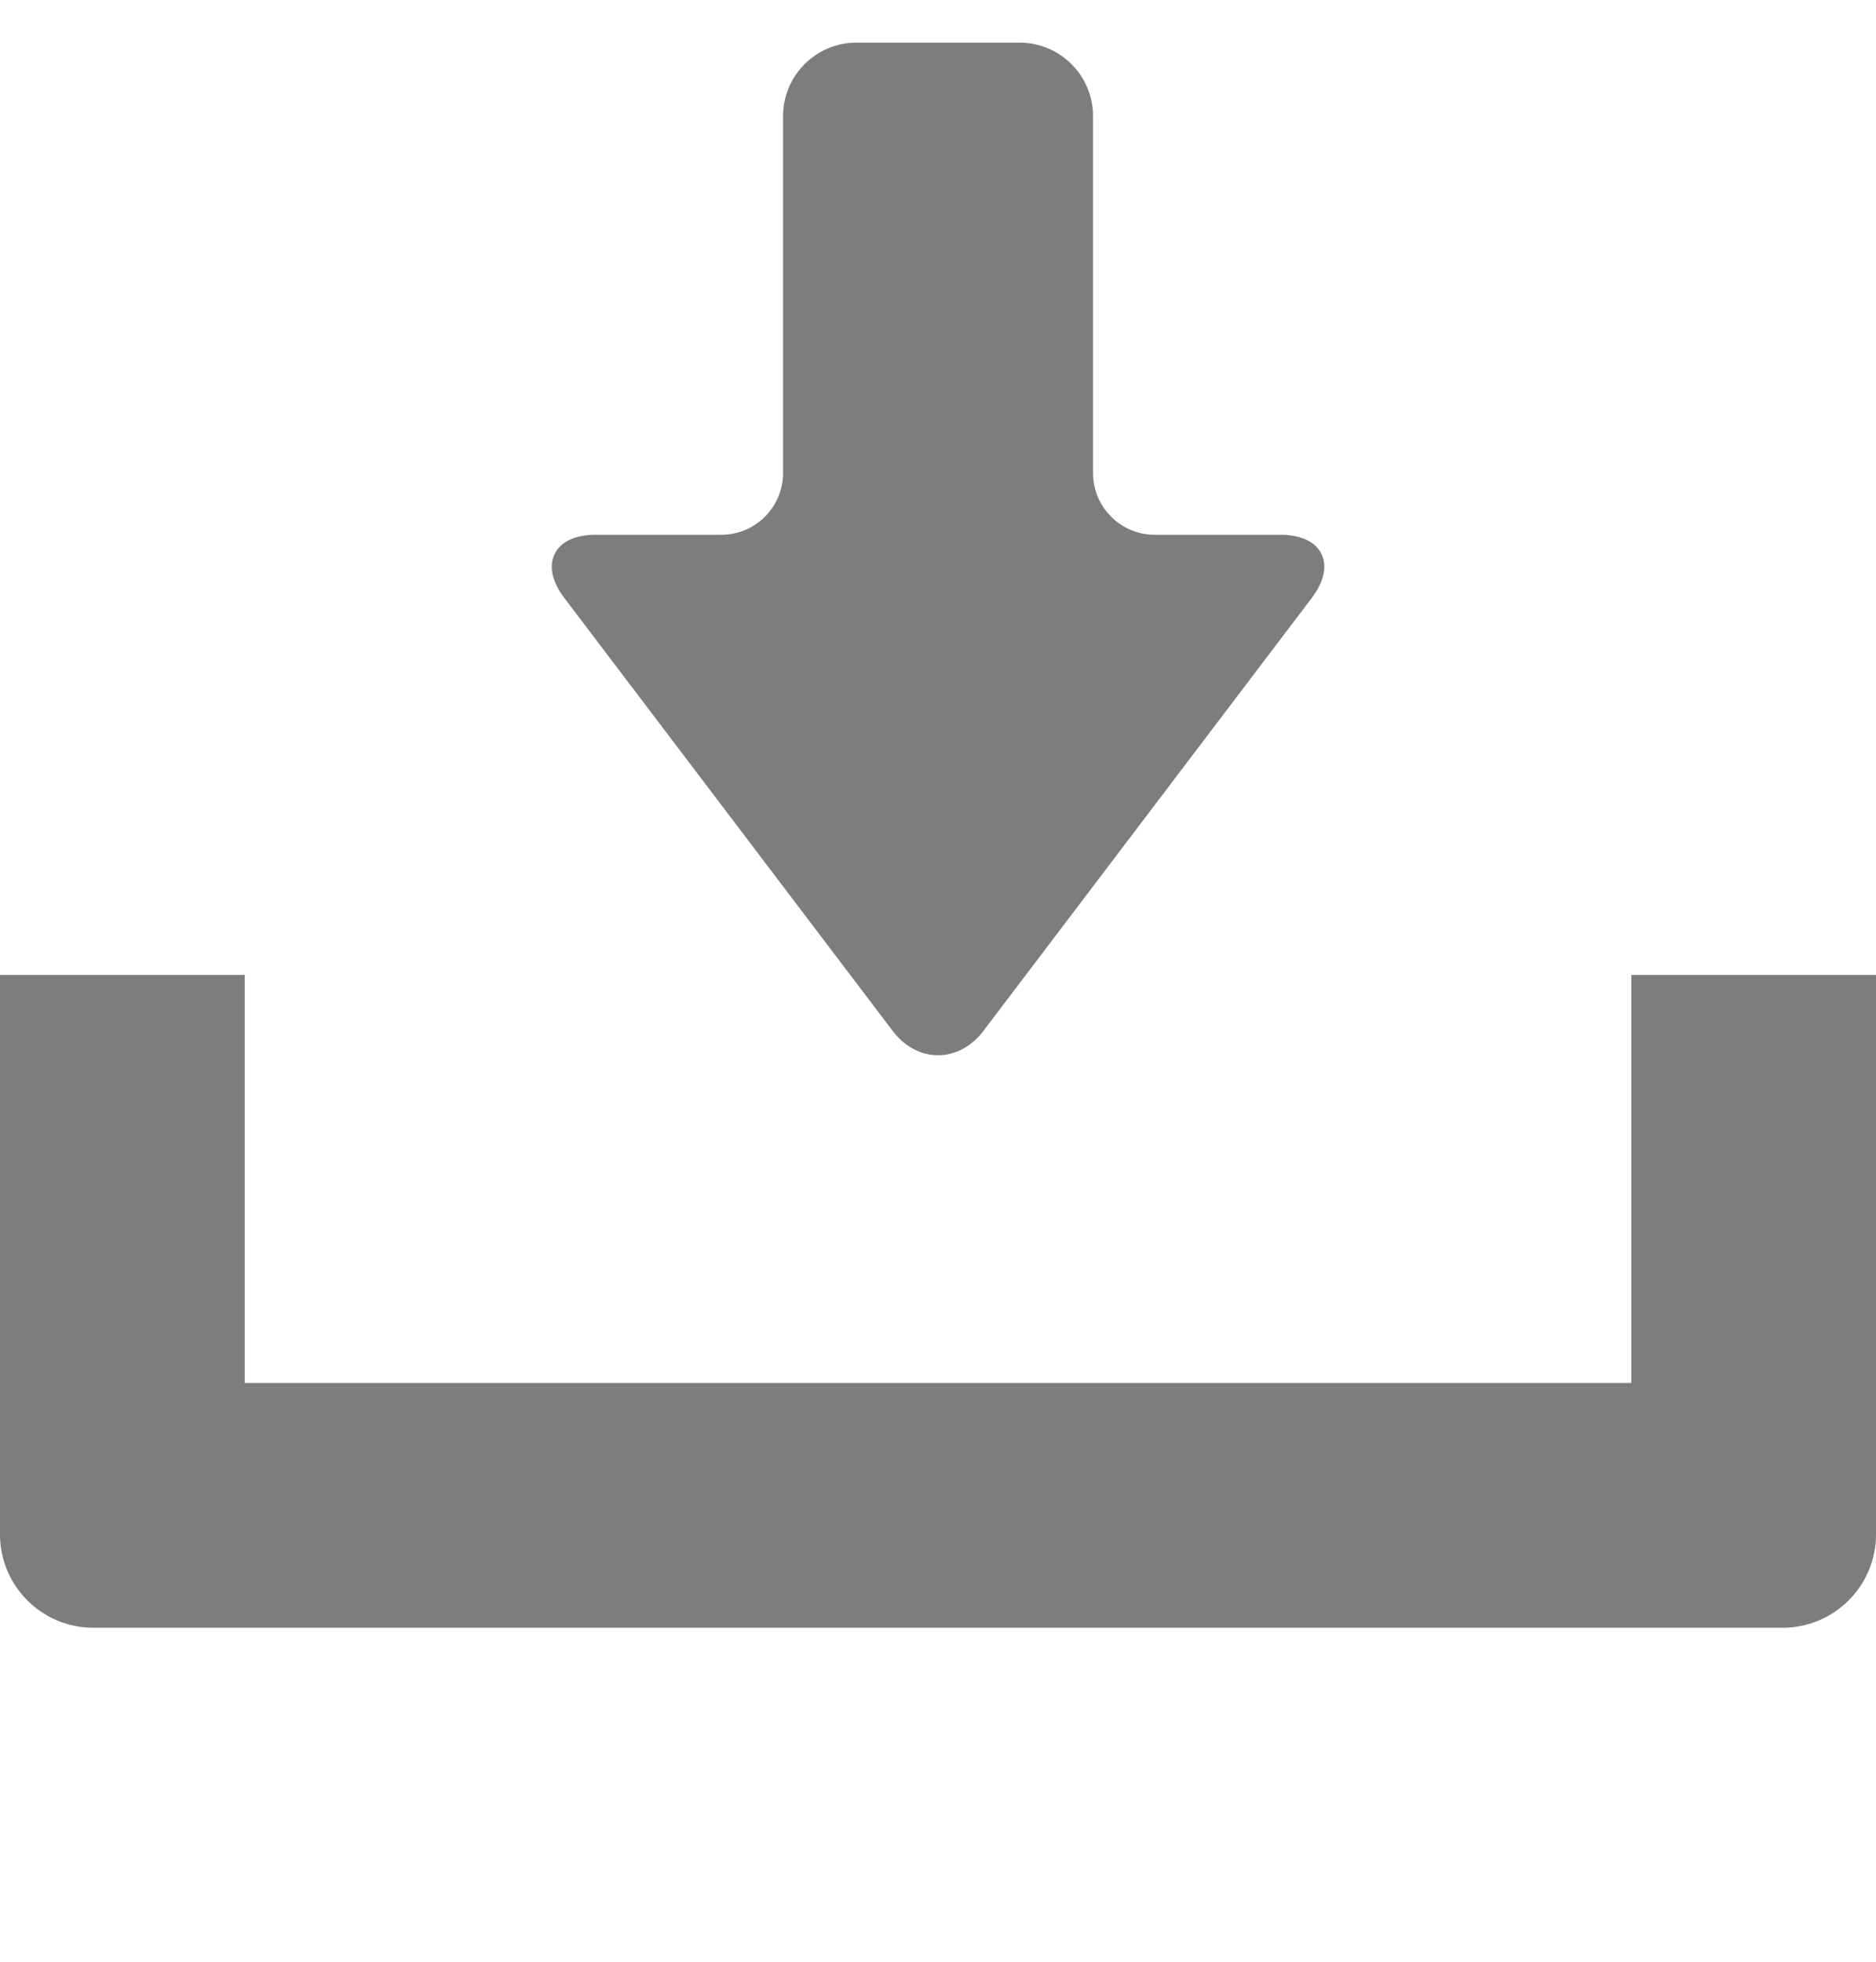
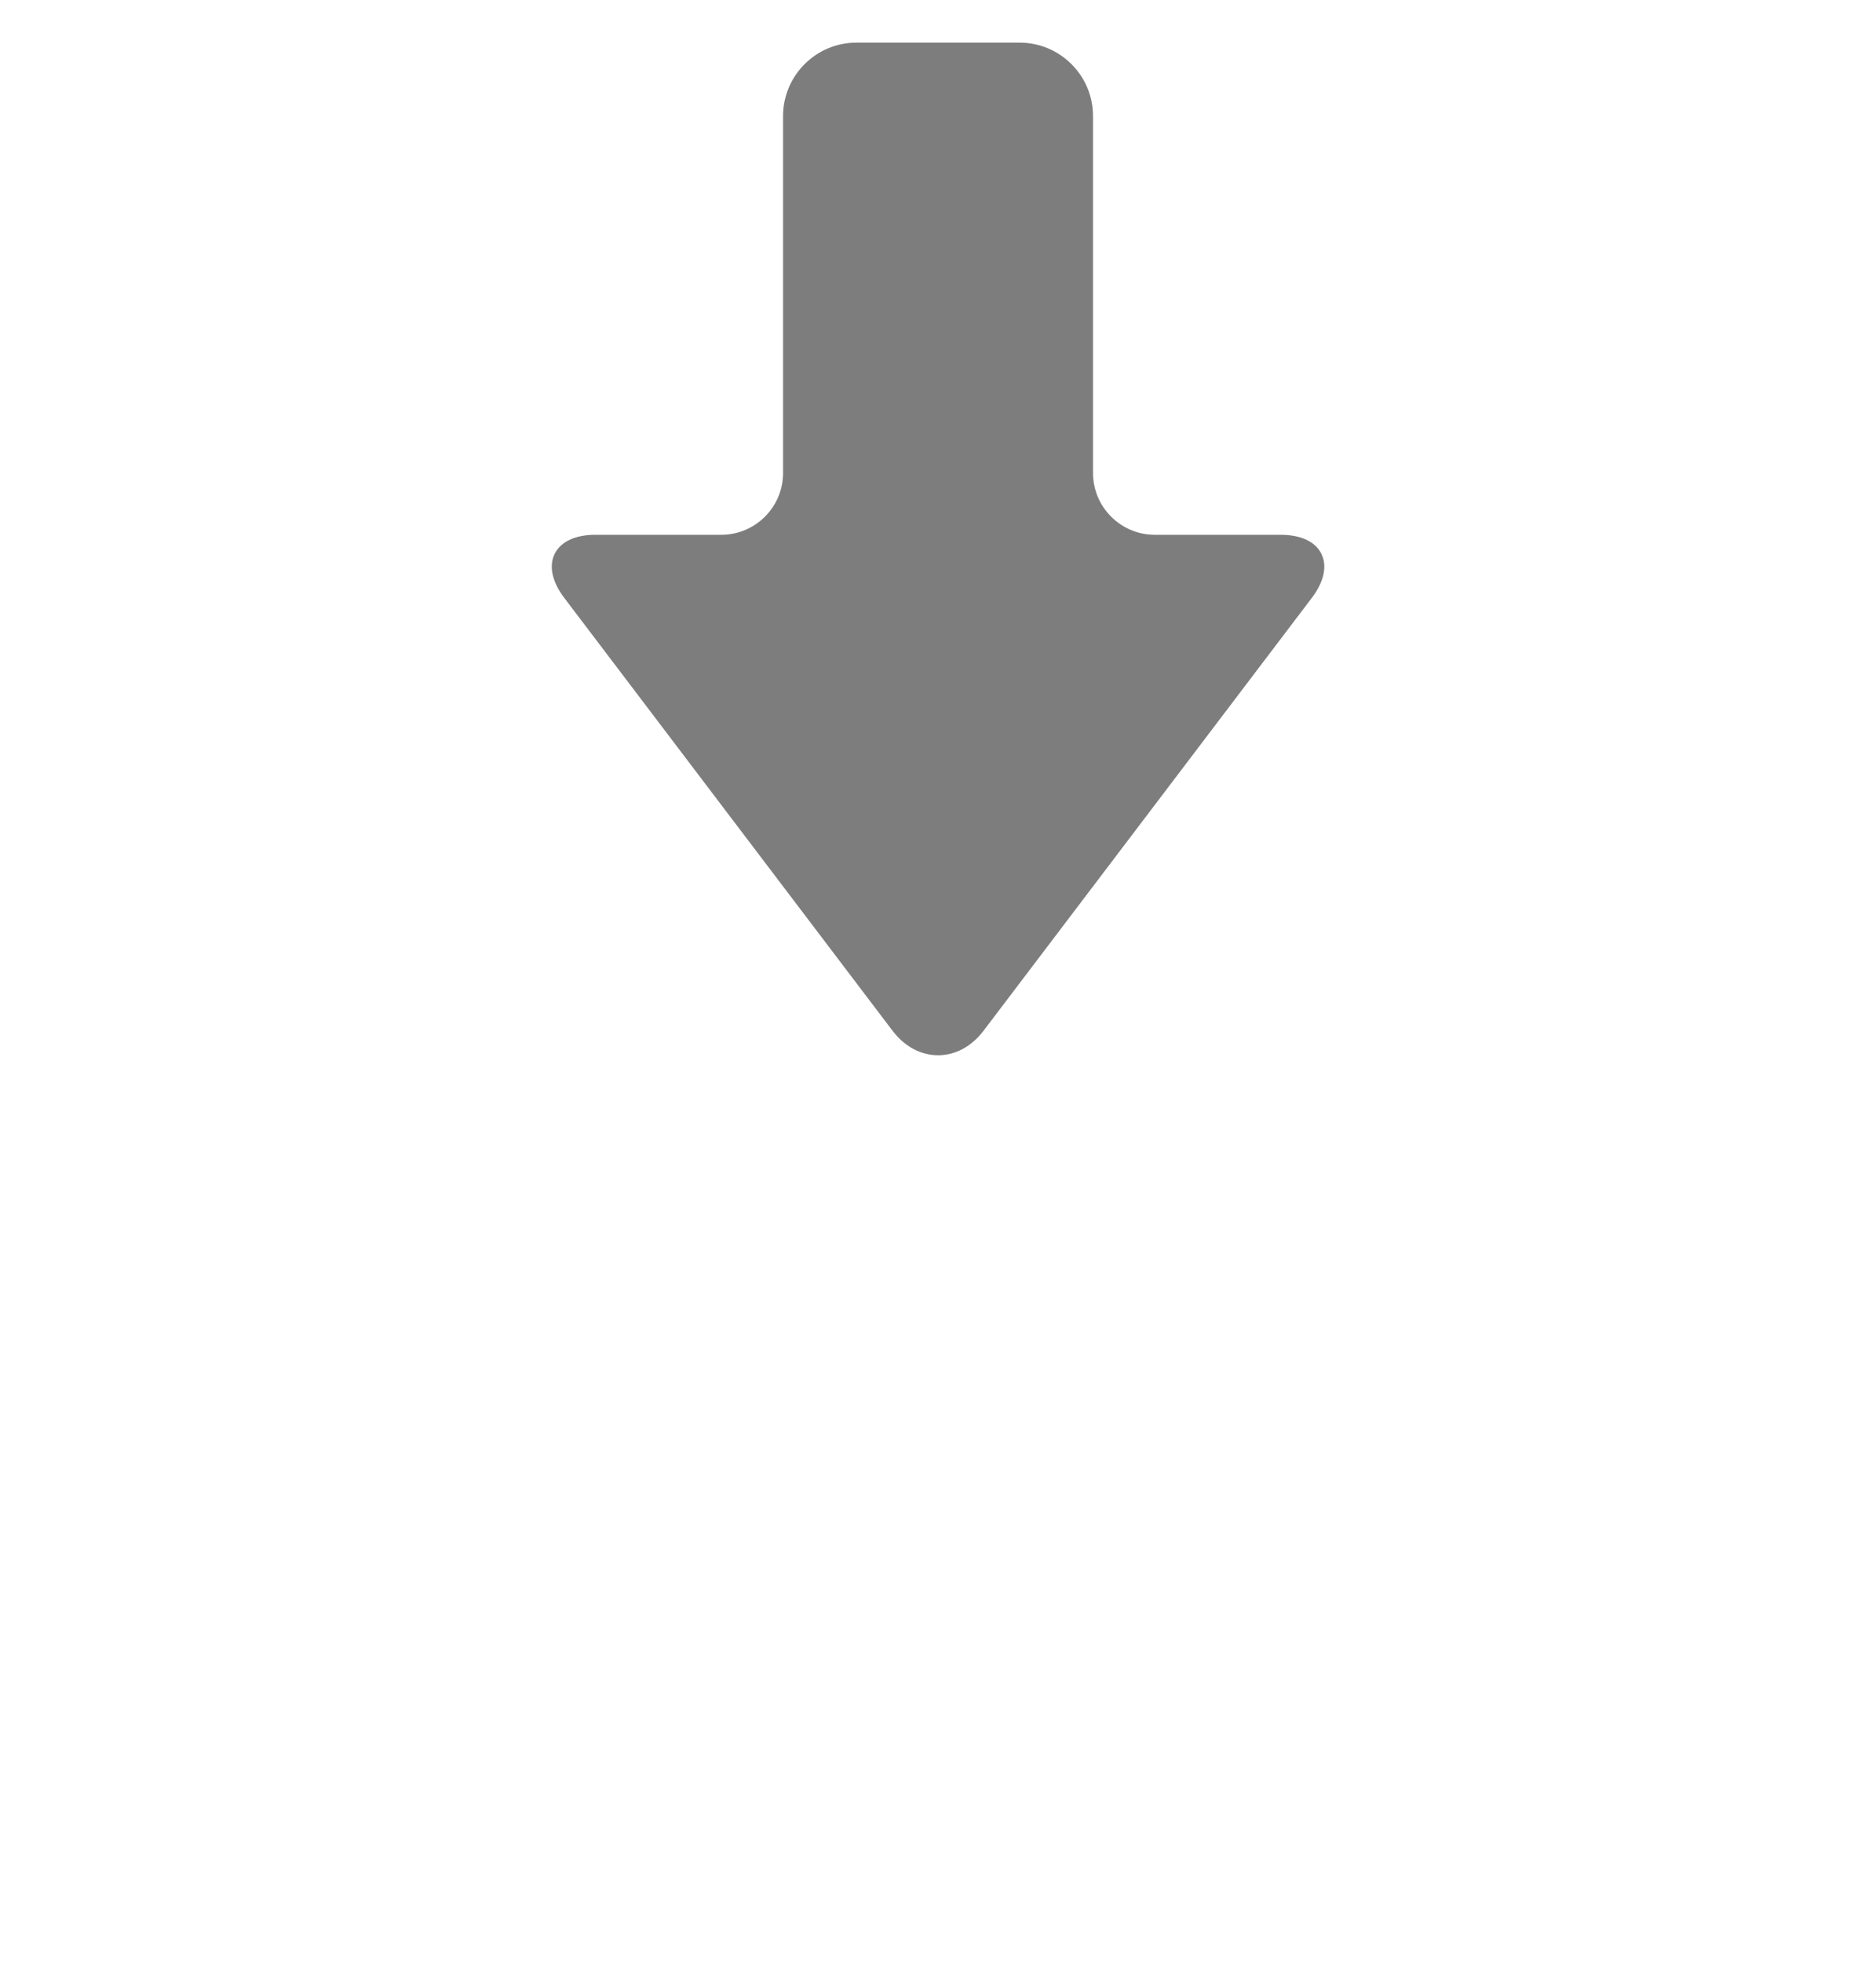
<svg xmlns="http://www.w3.org/2000/svg" width="22" height="23" viewBox="0 0 22 23" fill="none">
  <path d="M10.467 12.085C10.608 12.27 10.797 12.372 11.001 12.372C11.204 12.372 11.393 12.27 11.534 12.085L15.383 7.011C15.527 6.821 15.567 6.637 15.496 6.493C15.424 6.349 15.254 6.27 15.016 6.27H13.542C13.143 6.27 12.818 5.945 12.818 5.546V1.361C12.818 0.886 12.432 0.5 11.957 0.5H10.043C9.569 0.5 9.183 0.886 9.183 1.361V5.546C9.183 5.945 8.858 6.27 8.459 6.27H6.985C6.747 6.27 6.577 6.349 6.505 6.493C6.434 6.637 6.474 6.821 6.618 7.011L10.467 12.085Z" fill="#464646" fill-opacity="0.7" />
-   <path d="M19.131 11.431V16.214H2.87V11.431H0V17.991C0 18.593 0.49 19.084 1.093 19.084H20.907C21.51 19.084 22 18.593 22 17.991V11.431H19.131Z" fill="#464646" fill-opacity="0.7" />
</svg>